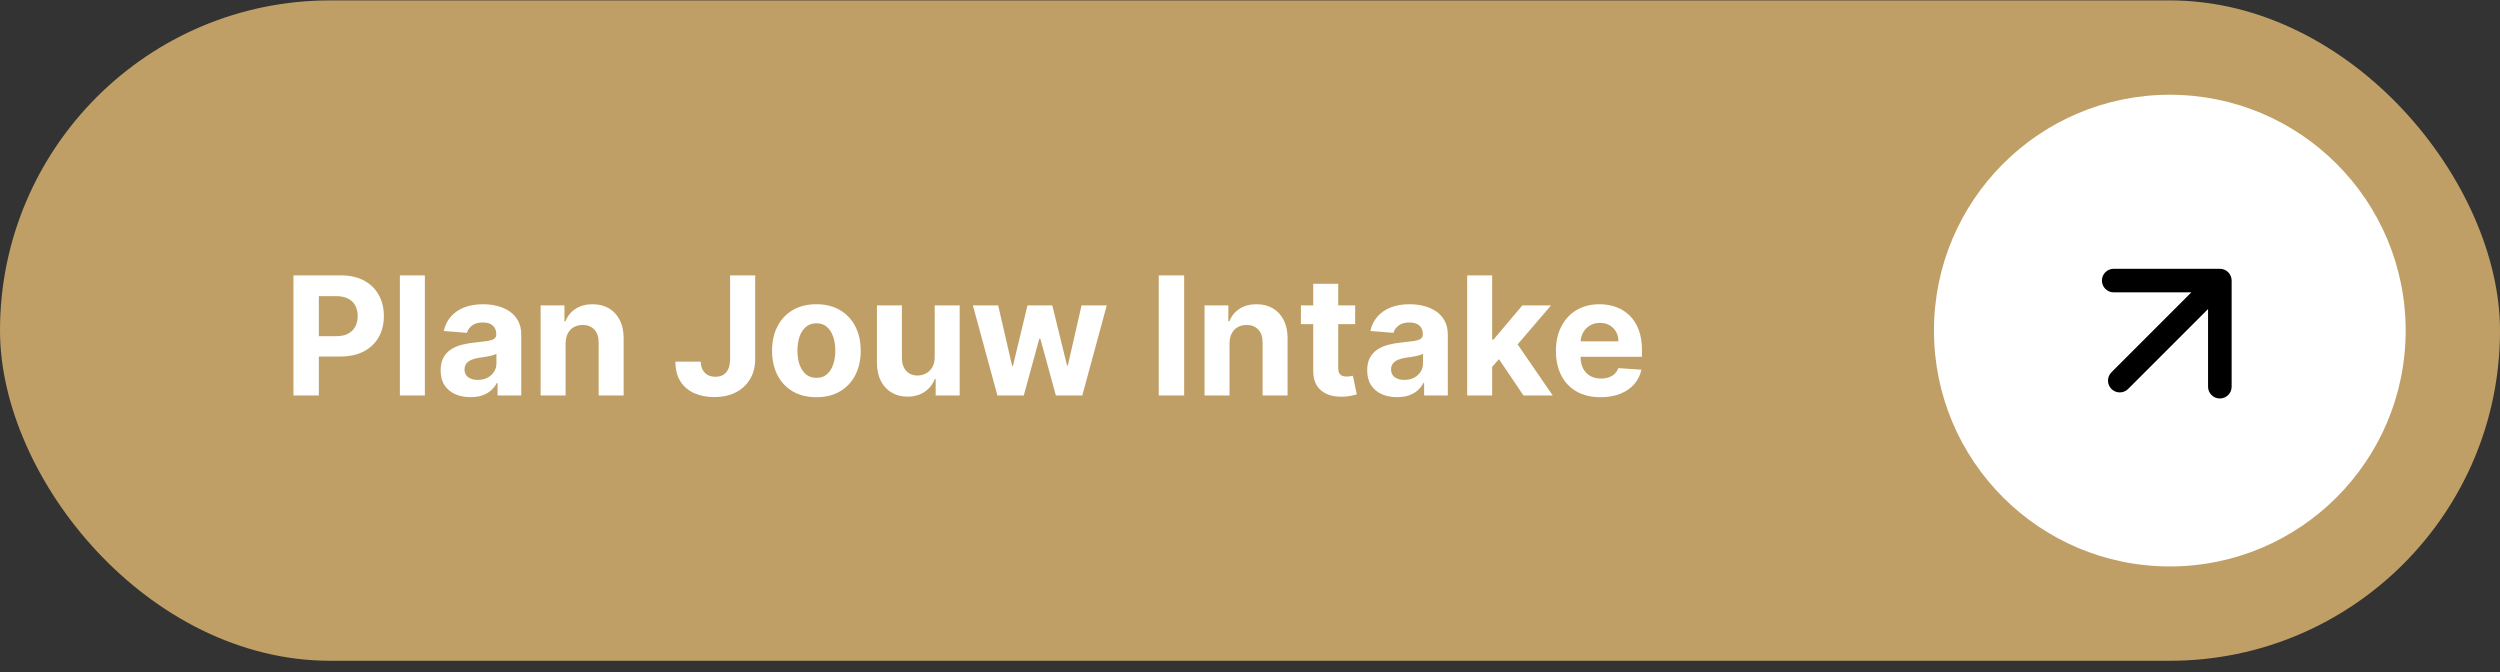
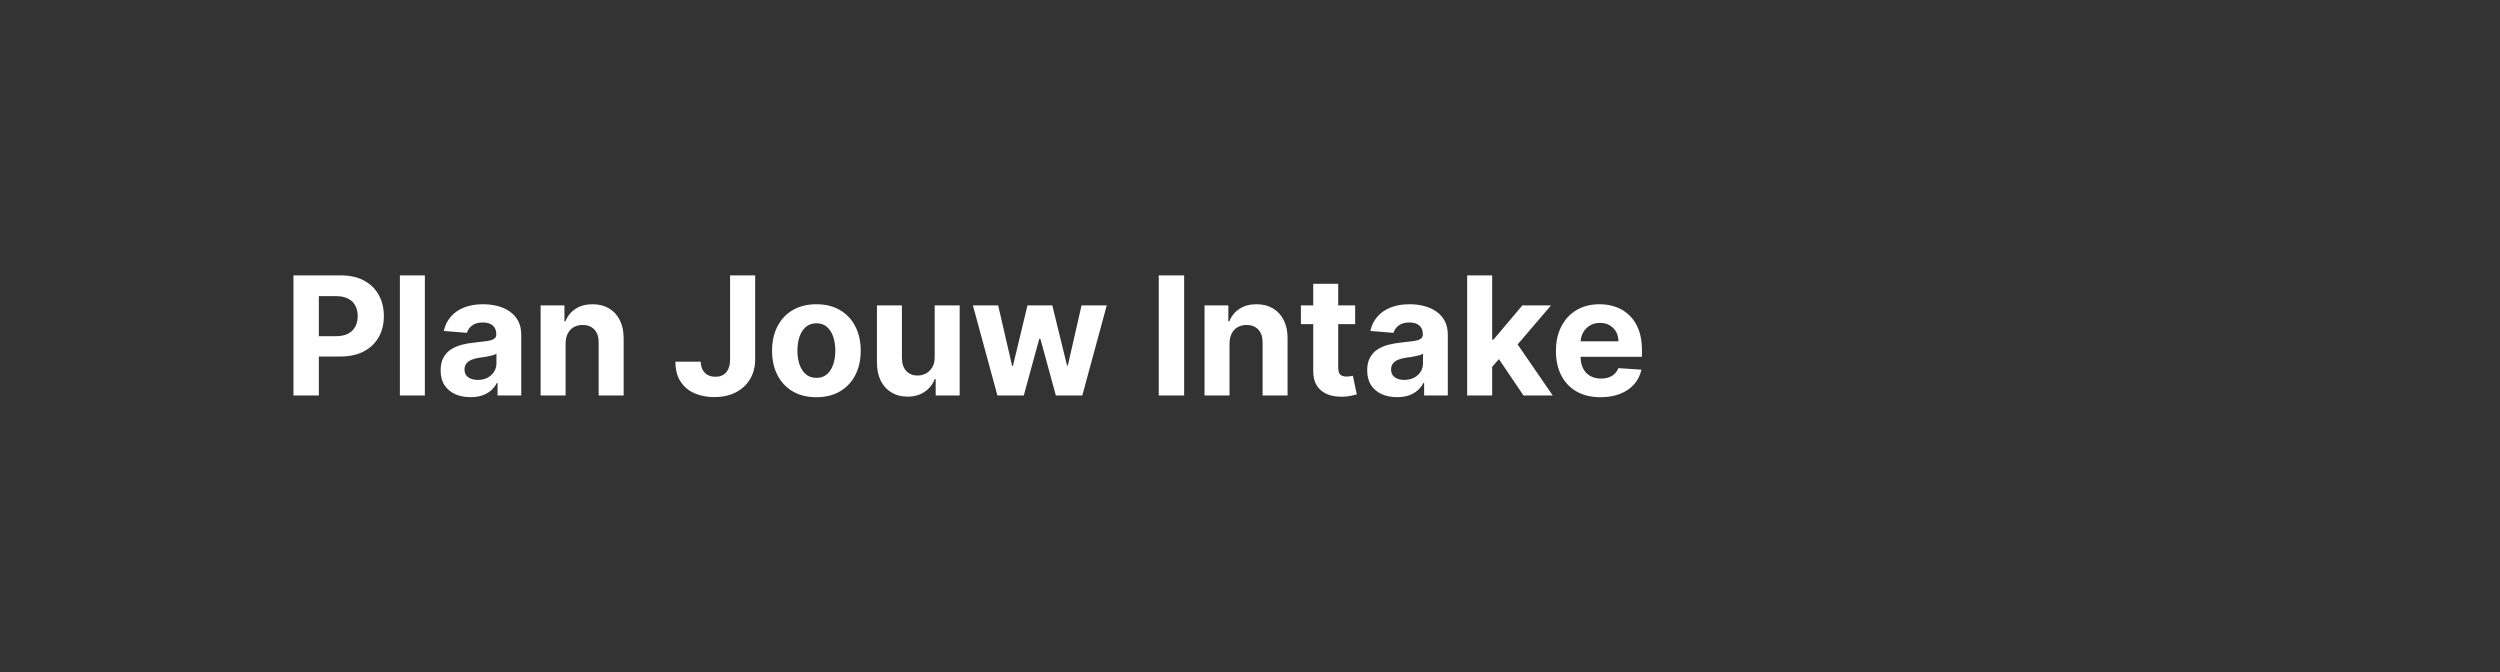
<svg xmlns="http://www.w3.org/2000/svg" width="212" height="57" viewBox="0 0 212 57" fill="none">
  <rect x="0" y="0" width="212" height="57" fill="#333333" stroke="none" />
-   <rect y="0.034" width="212" height="56" rx="28" fill="#C09F66" />
  <path d="M24.885 33.534V23.352H28.902C29.674 23.352 30.332 23.5 30.876 23.795C31.419 24.087 31.834 24.493 32.119 25.013C32.407 25.53 32.551 26.127 32.551 26.803C32.551 27.479 32.405 28.076 32.114 28.593C31.822 29.11 31.399 29.512 30.846 29.801C30.296 30.089 29.63 30.233 28.847 30.233H26.287V28.508H28.499C28.914 28.508 29.255 28.437 29.523 28.294C29.795 28.148 29.997 27.948 30.13 27.693C30.266 27.434 30.334 27.137 30.334 26.803C30.334 26.465 30.266 26.17 30.13 25.918C29.997 25.663 29.795 25.465 29.523 25.326C29.252 25.184 28.907 25.112 28.489 25.112H27.038V33.534H24.885ZM36.028 23.352V33.534H33.91V23.352H36.028ZM39.902 33.678C39.414 33.678 38.98 33.594 38.599 33.425C38.218 33.253 37.916 32.999 37.694 32.664C37.475 32.326 37.366 31.905 37.366 31.401C37.366 30.977 37.444 30.621 37.6 30.333C37.756 30.044 37.968 29.812 38.236 29.637C38.505 29.461 38.809 29.328 39.151 29.239C39.496 29.149 39.857 29.086 40.235 29.05C40.679 29.003 41.037 28.96 41.309 28.921C41.58 28.878 41.778 28.815 41.9 28.732C42.023 28.649 42.084 28.526 42.084 28.364V28.334C42.084 28.019 41.985 27.776 41.786 27.603C41.59 27.431 41.312 27.345 40.951 27.345C40.569 27.345 40.266 27.429 40.041 27.598C39.816 27.764 39.666 27.973 39.593 28.225L37.635 28.066C37.734 27.602 37.93 27.201 38.221 26.862C38.513 26.521 38.889 26.259 39.35 26.077C39.814 25.891 40.351 25.799 40.961 25.799C41.385 25.799 41.791 25.848 42.179 25.948C42.57 26.047 42.916 26.201 43.218 26.41C43.523 26.619 43.763 26.887 43.939 27.215C44.114 27.54 44.202 27.93 44.202 28.384V33.534H42.194V32.475H42.134C42.011 32.714 41.847 32.925 41.642 33.107C41.436 33.286 41.189 33.427 40.901 33.529C40.613 33.629 40.279 33.678 39.902 33.678ZM40.508 32.217C40.82 32.217 41.095 32.156 41.334 32.033C41.572 31.907 41.759 31.738 41.895 31.526C42.031 31.314 42.099 31.073 42.099 30.805V29.994C42.033 30.038 41.942 30.077 41.826 30.114C41.713 30.147 41.585 30.178 41.443 30.208C41.3 30.235 41.158 30.26 41.015 30.283C40.873 30.303 40.743 30.321 40.627 30.338C40.379 30.374 40.162 30.432 39.976 30.512C39.791 30.591 39.646 30.699 39.544 30.835C39.441 30.967 39.39 31.133 39.39 31.332C39.39 31.62 39.494 31.841 39.703 31.993C39.915 32.142 40.183 32.217 40.508 32.217ZM47.963 29.119V33.534H45.845V25.898H47.864V27.245H47.953C48.122 26.801 48.406 26.45 48.803 26.191C49.201 25.929 49.683 25.799 50.25 25.799C50.78 25.799 51.243 25.915 51.637 26.146C52.032 26.378 52.338 26.71 52.557 27.141C52.776 27.568 52.885 28.079 52.885 28.672V33.534H50.767V29.05C50.77 28.583 50.651 28.218 50.409 27.956C50.167 27.691 49.834 27.558 49.41 27.558C49.125 27.558 48.873 27.62 48.654 27.742C48.439 27.865 48.27 28.044 48.147 28.279C48.028 28.511 47.966 28.791 47.963 29.119ZM61.911 23.352H64.039V30.452C64.039 31.108 63.891 31.678 63.596 32.162C63.305 32.646 62.899 33.019 62.378 33.281C61.858 33.543 61.253 33.673 60.564 33.673C59.95 33.673 59.394 33.566 58.893 33.35C58.396 33.132 58.002 32.8 57.71 32.356C57.418 31.909 57.274 31.347 57.277 30.671H59.42C59.427 30.939 59.481 31.169 59.584 31.362C59.69 31.551 59.834 31.697 60.017 31.799C60.202 31.899 60.421 31.948 60.673 31.948C60.938 31.948 61.162 31.892 61.344 31.779C61.53 31.663 61.671 31.494 61.767 31.272C61.863 31.05 61.911 30.777 61.911 30.452V23.352ZM69.229 33.683C68.457 33.683 67.789 33.519 67.225 33.191C66.665 32.86 66.233 32.399 65.928 31.809C65.623 31.216 65.471 30.528 65.471 29.746C65.471 28.957 65.623 28.268 65.928 27.678C66.233 27.084 66.665 26.624 67.225 26.296C67.789 25.964 68.457 25.799 69.229 25.799C70.001 25.799 70.668 25.964 71.228 26.296C71.791 26.624 72.225 27.084 72.53 27.678C72.835 28.268 72.988 28.957 72.988 29.746C72.988 30.528 72.835 31.216 72.53 31.809C72.225 32.399 71.791 32.86 71.228 33.191C70.668 33.519 70.001 33.683 69.229 33.683ZM69.239 32.043C69.59 32.043 69.884 31.943 70.119 31.744C70.354 31.542 70.532 31.267 70.651 30.919C70.774 30.571 70.835 30.175 70.835 29.731C70.835 29.287 70.774 28.891 70.651 28.543C70.532 28.195 70.354 27.92 70.119 27.718C69.884 27.515 69.59 27.414 69.239 27.414C68.884 27.414 68.586 27.515 68.344 27.718C68.106 27.92 67.925 28.195 67.802 28.543C67.683 28.891 67.623 29.287 67.623 29.731C67.623 30.175 67.683 30.571 67.802 30.919C67.925 31.267 68.106 31.542 68.344 31.744C68.586 31.943 68.884 32.043 69.239 32.043ZM79.262 30.283V25.898H81.38V33.534H79.346V32.147H79.267C79.094 32.595 78.808 32.954 78.407 33.226C78.009 33.498 77.523 33.634 76.95 33.634C76.439 33.634 75.99 33.518 75.603 33.286C75.215 33.054 74.912 32.724 74.693 32.296C74.477 31.869 74.368 31.357 74.365 30.76V25.898H76.483V30.382C76.486 30.833 76.607 31.189 76.846 31.451C77.084 31.713 77.404 31.844 77.805 31.844C78.06 31.844 78.299 31.786 78.521 31.67C78.743 31.551 78.922 31.375 79.058 31.143C79.197 30.911 79.265 30.624 79.262 30.283ZM84.58 33.534L82.502 25.898H84.645L85.828 31.029H85.897L87.13 25.898H89.234L90.486 30.999H90.551L91.714 25.898H93.852L91.779 33.534H89.537L88.224 28.732H88.13L86.817 33.534H84.58ZM100.415 23.352V33.534H98.262V23.352H100.415ZM104.264 29.119V33.534H102.146V25.898H104.164V27.245H104.254C104.423 26.801 104.706 26.45 105.104 26.191C105.502 25.929 105.984 25.799 106.551 25.799C107.081 25.799 107.543 25.915 107.938 26.146C108.332 26.378 108.639 26.71 108.858 27.141C109.076 27.568 109.186 28.079 109.186 28.672V33.534H107.068V29.05C107.071 28.583 106.952 28.218 106.71 27.956C106.468 27.691 106.135 27.558 105.711 27.558C105.426 27.558 105.174 27.62 104.955 27.742C104.739 27.865 104.57 28.044 104.448 28.279C104.328 28.511 104.267 28.791 104.264 29.119ZM114.917 25.898V27.489H110.318V25.898H114.917ZM111.362 24.068H113.48V31.188C113.48 31.383 113.51 31.536 113.569 31.645C113.629 31.751 113.712 31.826 113.818 31.869C113.927 31.912 114.053 31.933 114.196 31.933C114.295 31.933 114.395 31.925 114.494 31.909C114.594 31.889 114.67 31.874 114.723 31.864L115.056 33.44C114.95 33.473 114.801 33.511 114.608 33.554C114.416 33.601 114.183 33.629 113.907 33.639C113.397 33.659 112.95 33.591 112.565 33.435C112.184 33.279 111.887 33.037 111.675 32.709C111.463 32.381 111.359 31.967 111.362 31.466V24.068ZM118.474 33.678C117.987 33.678 117.552 33.594 117.171 33.425C116.79 33.253 116.489 32.999 116.267 32.664C116.048 32.326 115.938 31.905 115.938 31.401C115.938 30.977 116.016 30.621 116.172 30.333C116.328 30.044 116.54 29.812 116.808 29.637C117.077 29.461 117.382 29.328 117.723 29.239C118.068 29.149 118.429 29.086 118.807 29.05C119.251 29.003 119.609 28.96 119.881 28.921C120.153 28.878 120.35 28.815 120.472 28.732C120.595 28.649 120.656 28.526 120.656 28.364V28.334C120.656 28.019 120.557 27.776 120.358 27.603C120.163 27.431 119.884 27.345 119.523 27.345C119.142 27.345 118.838 27.429 118.613 27.598C118.388 27.764 118.239 27.973 118.166 28.225L116.207 28.066C116.306 27.602 116.502 27.201 116.794 26.862C117.085 26.521 117.461 26.259 117.922 26.077C118.386 25.891 118.923 25.799 119.533 25.799C119.957 25.799 120.363 25.848 120.751 25.948C121.142 26.047 121.488 26.201 121.79 26.41C122.095 26.619 122.335 26.887 122.511 27.215C122.686 27.54 122.774 27.93 122.774 28.384V33.534H120.766V32.475H120.706C120.584 32.714 120.419 32.925 120.214 33.107C120.008 33.286 119.762 33.427 119.473 33.529C119.185 33.629 118.852 33.678 118.474 33.678ZM119.08 32.217C119.392 32.217 119.667 32.156 119.906 32.033C120.144 31.907 120.332 31.738 120.468 31.526C120.603 31.314 120.671 31.073 120.671 30.805V29.994C120.605 30.038 120.514 30.077 120.398 30.114C120.285 30.147 120.158 30.178 120.015 30.208C119.873 30.235 119.73 30.26 119.588 30.283C119.445 30.303 119.316 30.321 119.2 30.338C118.951 30.374 118.734 30.432 118.548 30.512C118.363 30.591 118.219 30.699 118.116 30.835C118.013 30.967 117.962 31.133 117.962 31.332C117.962 31.62 118.066 31.841 118.275 31.993C118.487 32.142 118.756 32.217 119.08 32.217ZM126.336 31.337L126.341 28.796H126.65L129.096 25.898H131.527L128.241 29.736H127.738L126.336 31.337ZM124.417 33.534V23.352H126.535V33.534H124.417ZM129.19 33.534L126.943 30.208L128.355 28.712L131.671 33.534H129.19ZM135.732 33.683C134.946 33.683 134.27 33.524 133.703 33.206C133.14 32.885 132.705 32.431 132.401 31.844C132.096 31.254 131.943 30.556 131.943 29.751C131.943 28.965 132.096 28.276 132.401 27.683C132.705 27.09 133.135 26.627 133.688 26.296C134.245 25.964 134.898 25.799 135.647 25.799C136.151 25.799 136.62 25.88 137.054 26.042C137.491 26.201 137.873 26.442 138.197 26.763C138.526 27.084 138.781 27.489 138.963 27.976C139.145 28.46 139.237 29.027 139.237 29.676V30.258H132.788V28.945H137.243C137.243 28.641 137.177 28.37 137.044 28.135C136.911 27.9 136.728 27.716 136.492 27.583C136.26 27.447 135.99 27.38 135.682 27.38C135.36 27.38 135.075 27.454 134.827 27.603C134.581 27.749 134.389 27.946 134.25 28.195C134.111 28.44 134.04 28.713 134.036 29.015V30.263C134.036 30.641 134.106 30.967 134.245 31.242C134.388 31.517 134.588 31.73 134.847 31.879C135.105 32.028 135.412 32.102 135.766 32.102C136.002 32.102 136.217 32.069 136.413 32.003C136.608 31.937 136.776 31.837 136.915 31.705C137.054 31.572 137.16 31.41 137.233 31.218L139.192 31.347C139.092 31.817 138.888 32.228 138.58 32.58C138.275 32.928 137.881 33.2 137.397 33.395C136.916 33.587 136.361 33.683 135.732 33.683Z" fill="white" />
-   <circle cx="184" cy="28.034" r="20" fill="white" />
-   <path d="M179.05 31.57C178.66 31.96 178.66 32.594 179.05 32.984C179.441 33.375 180.074 33.375 180.464 32.984L179.05 31.57ZM189.243 23.792C189.243 23.239 188.795 22.792 188.243 22.792L179.243 22.792C178.69 22.792 178.243 23.239 178.243 23.792C178.243 24.344 178.69 24.792 179.243 24.792L187.243 24.792L187.243 32.792C187.243 33.344 187.69 33.792 188.243 33.792C188.795 33.792 189.243 33.344 189.243 32.792L189.243 23.792ZM180.464 32.984L188.95 24.499L187.535 23.085L179.05 31.57L180.464 32.984Z" fill="black" />
</svg>